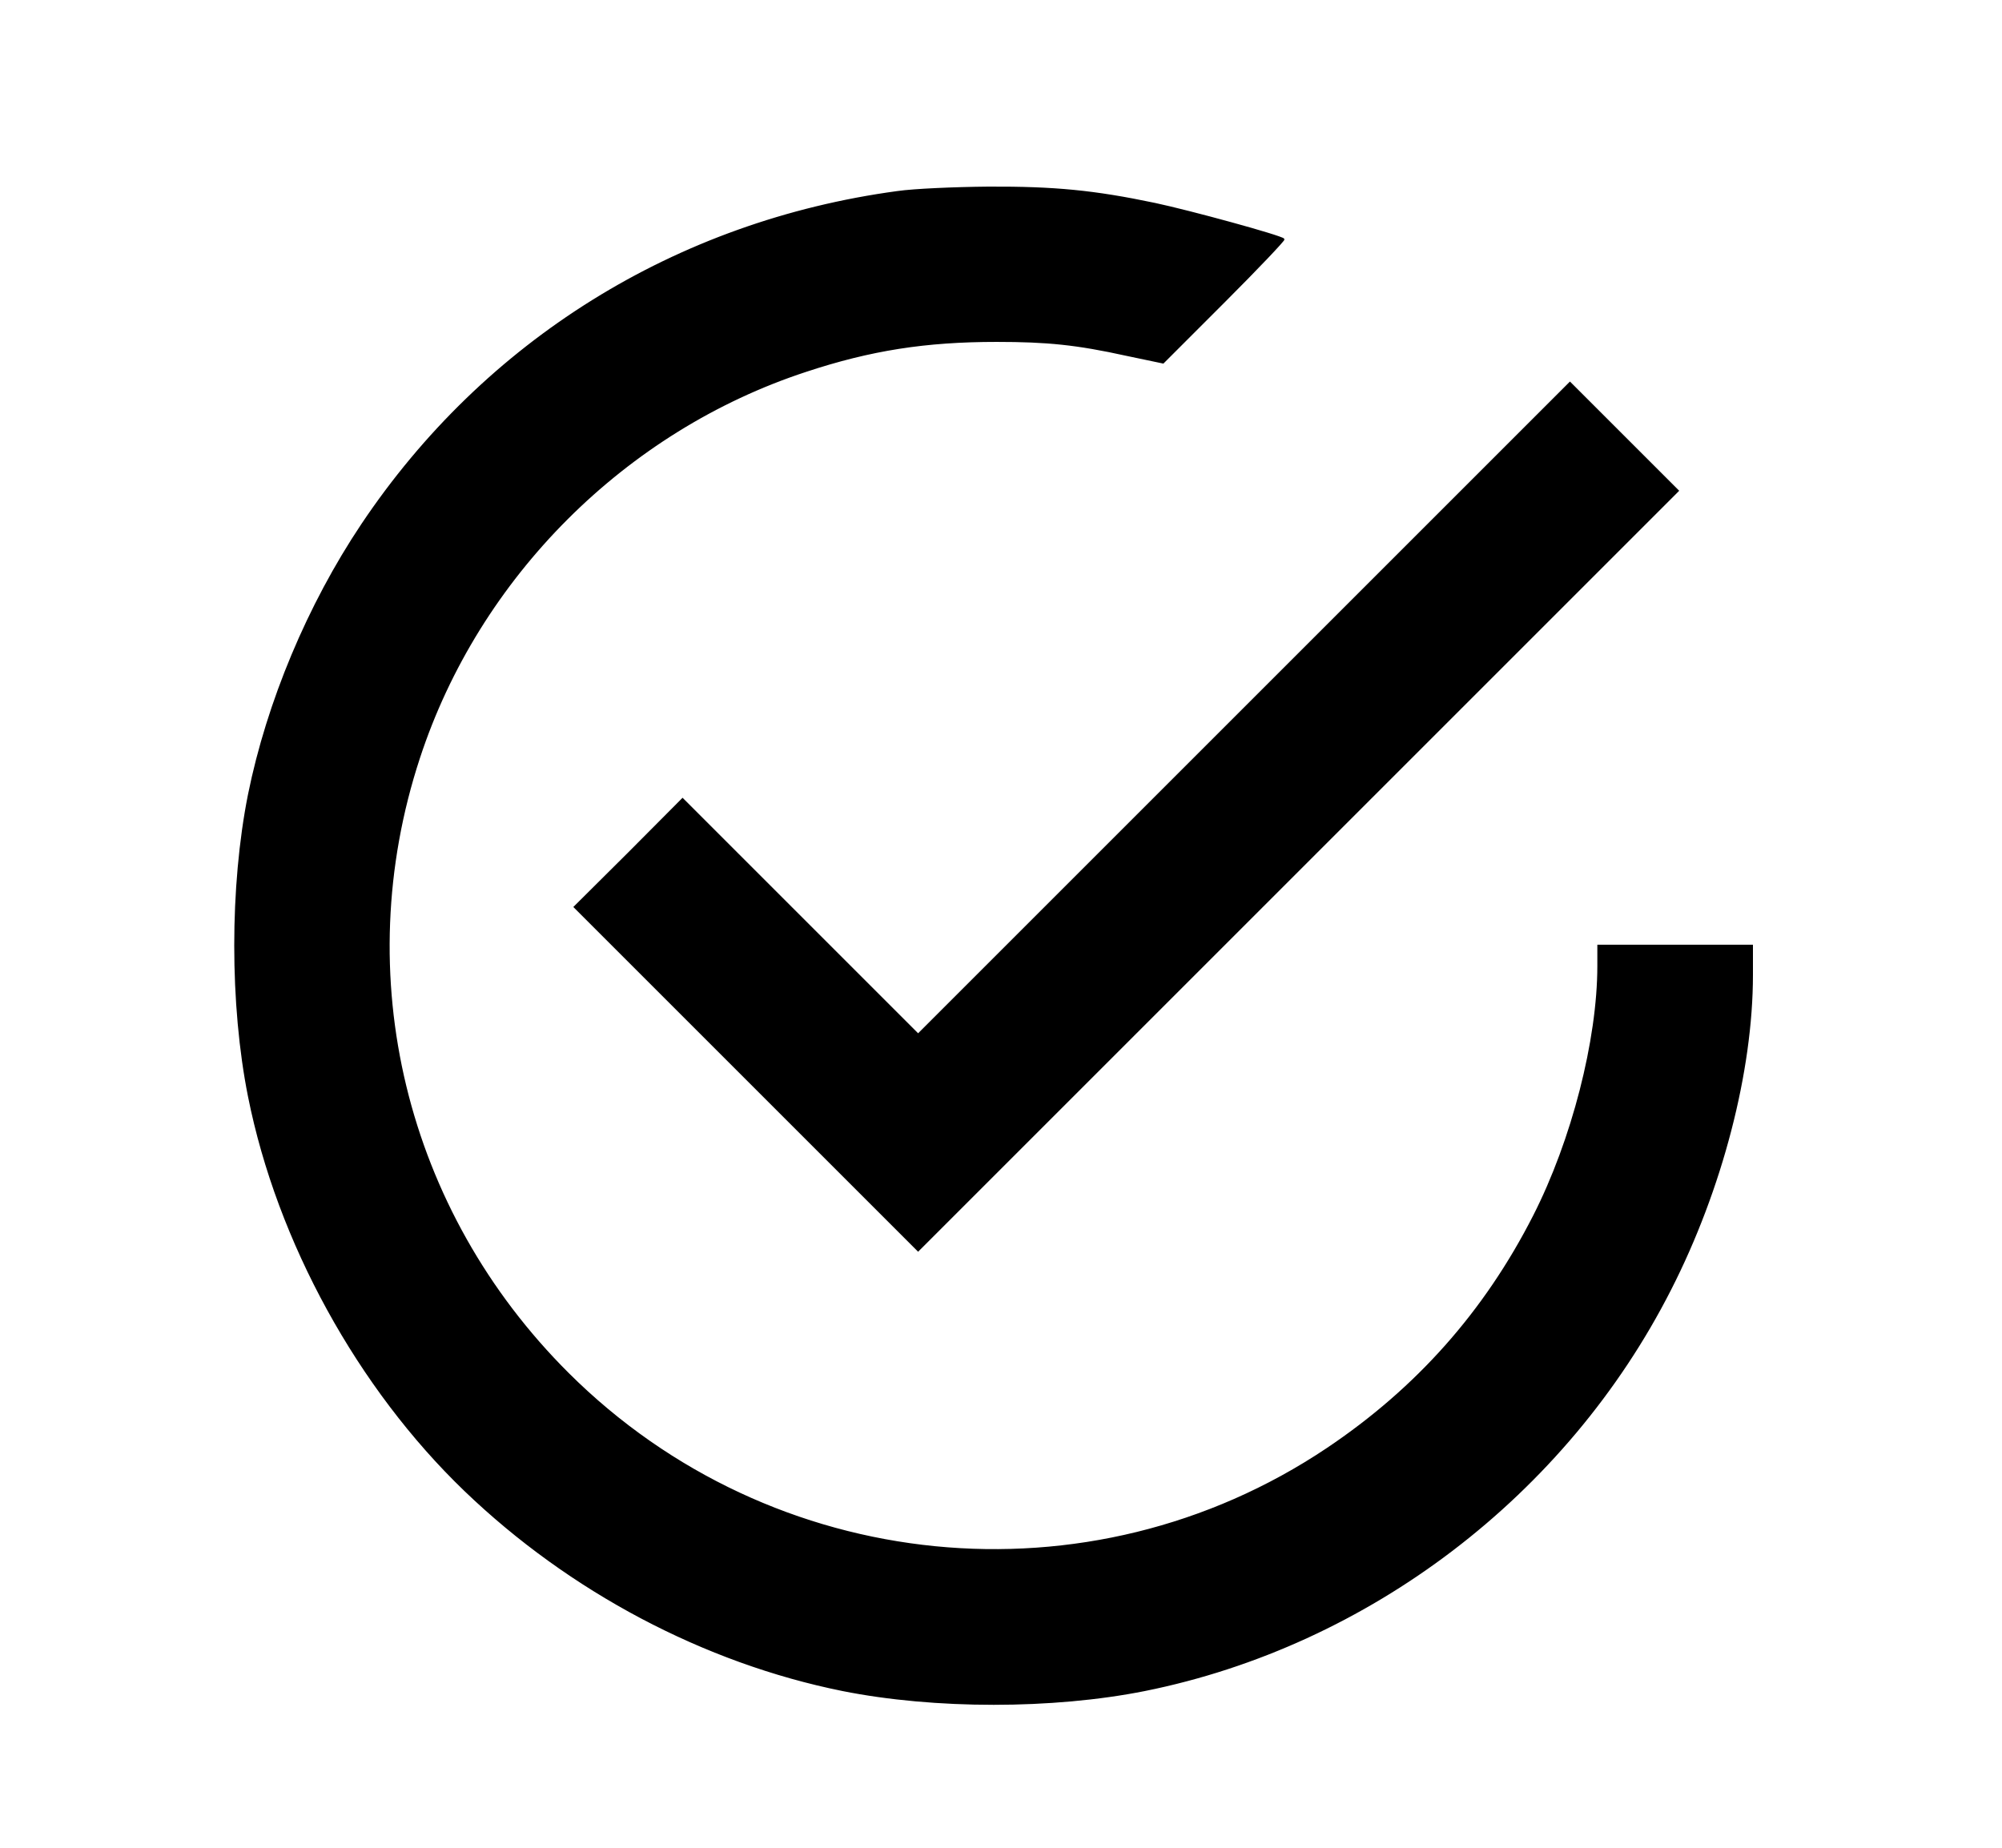
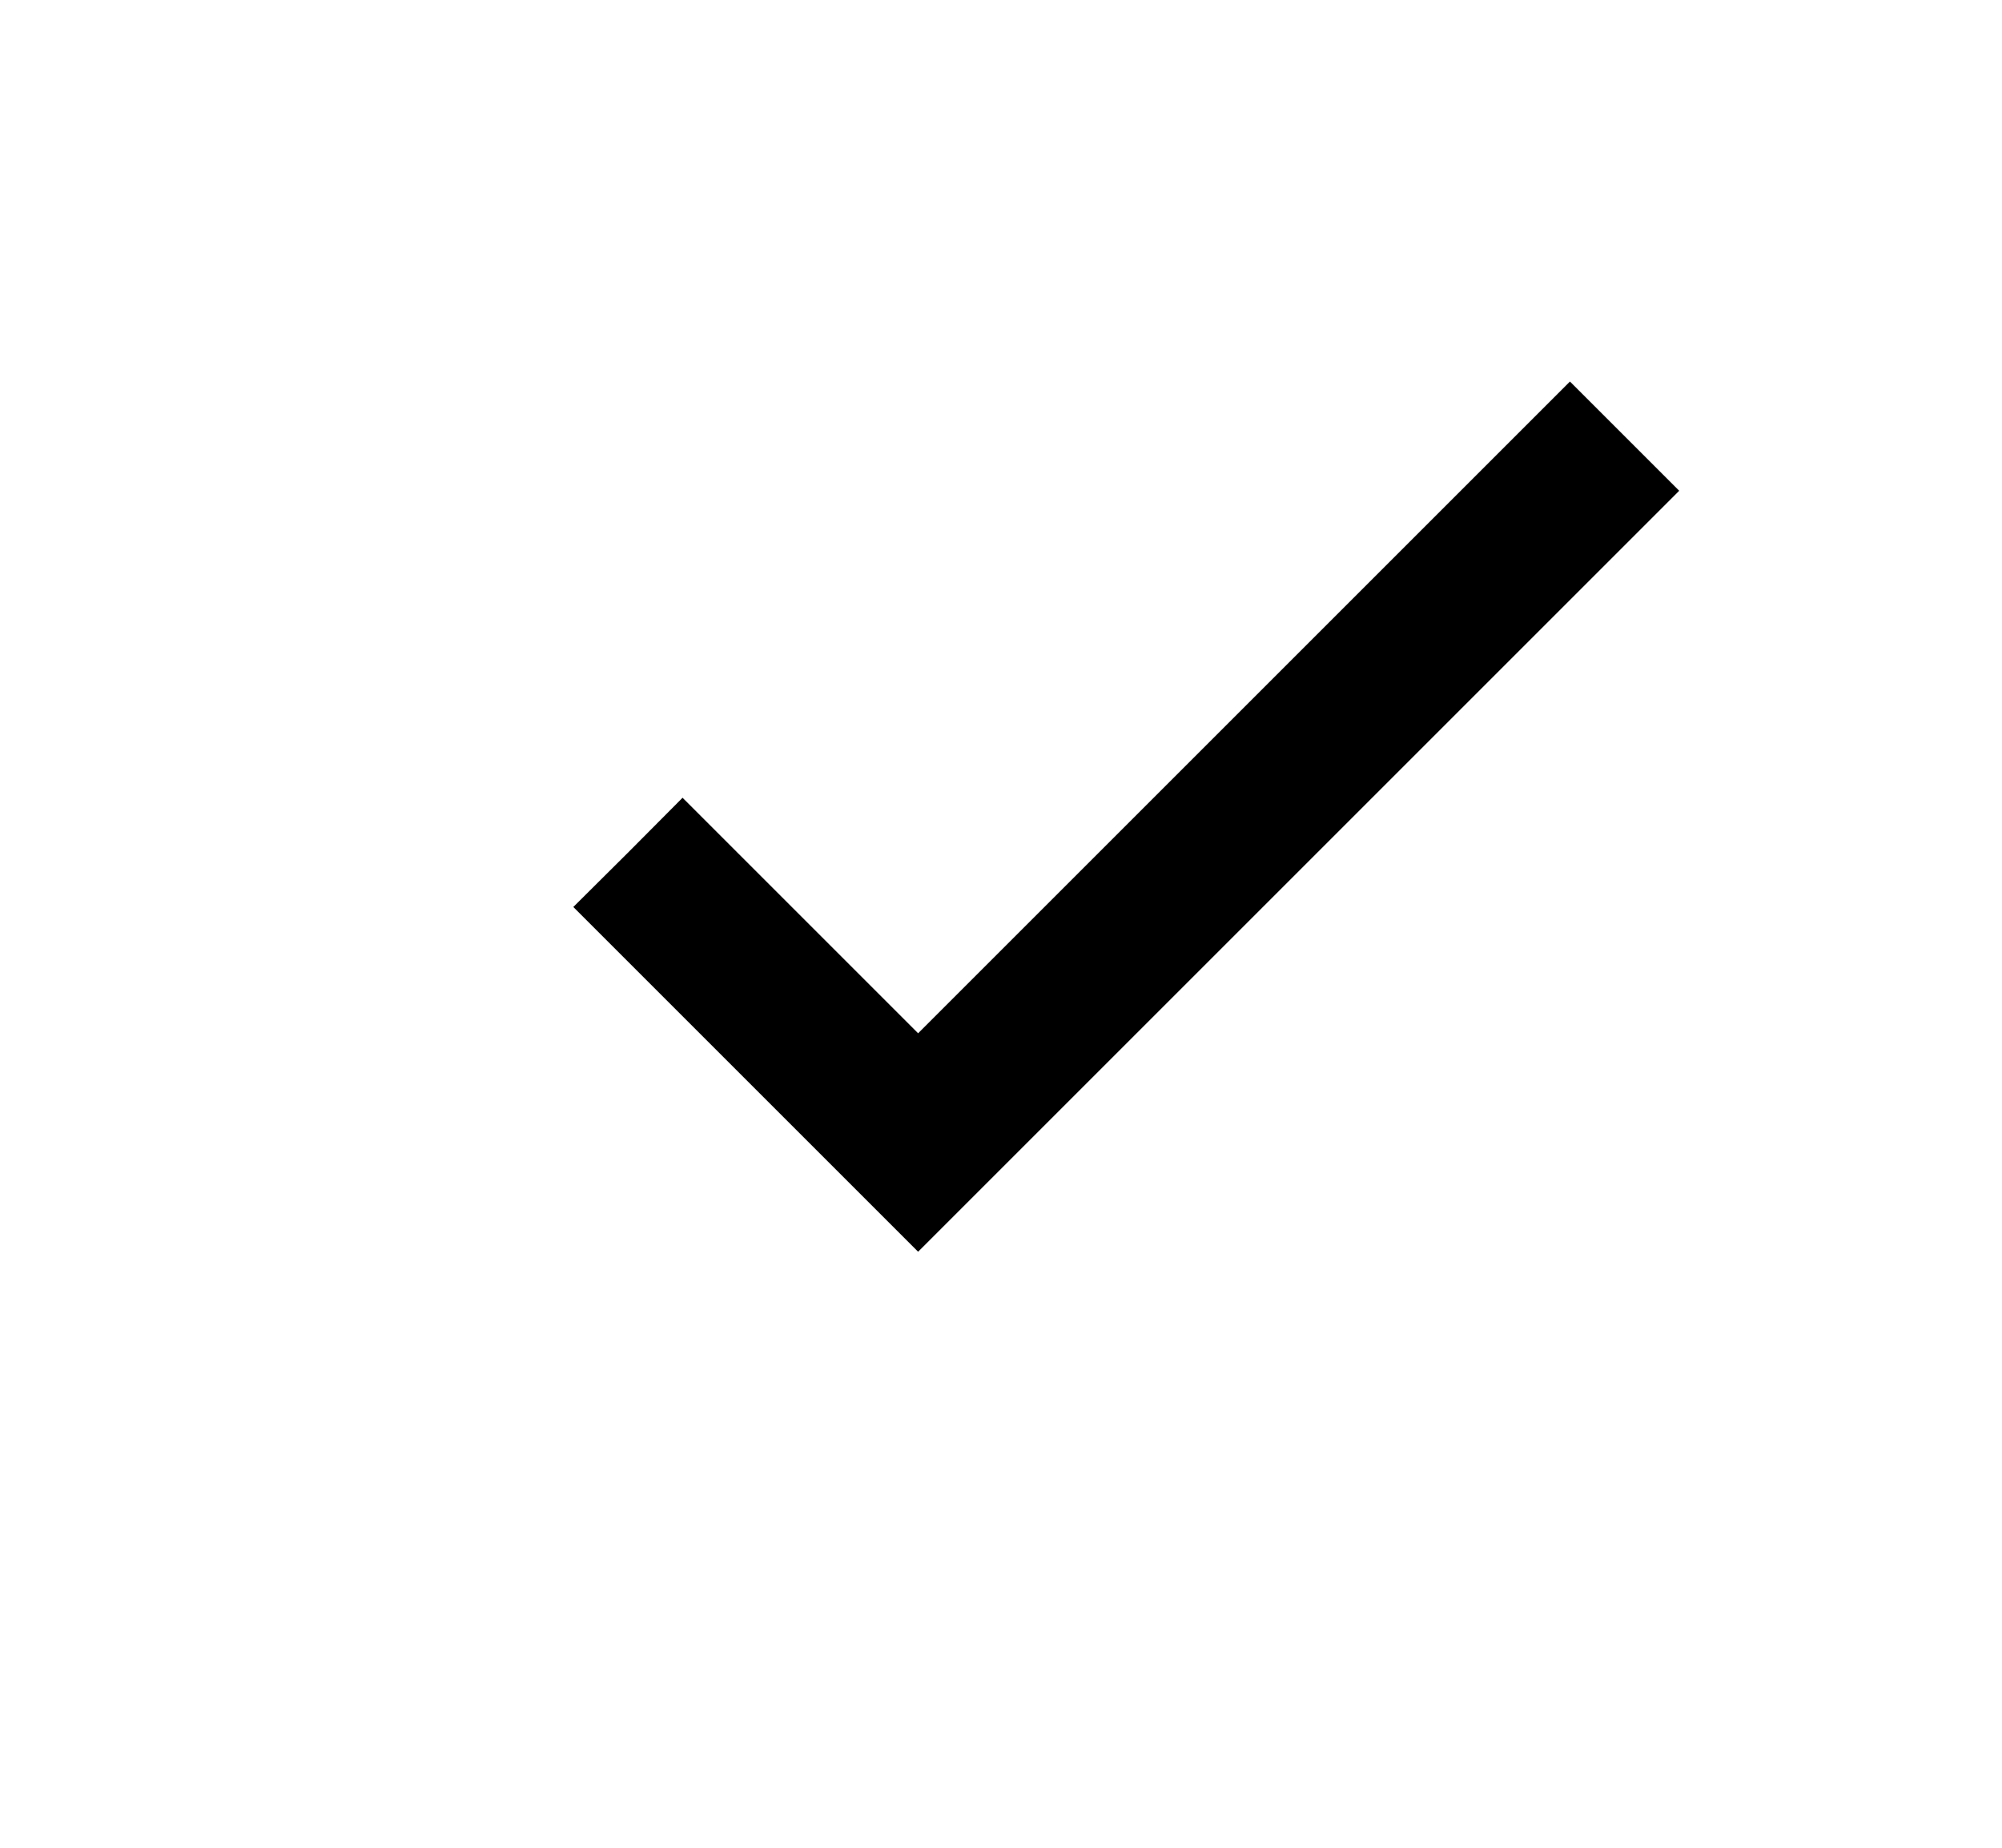
<svg xmlns="http://www.w3.org/2000/svg" width="130" height="120" preserveAspectRatio="xMidYMid meet">
  <g>
    <title>Layer 1</title>
    <g id="svg_1" fill="#000000" transform="translate(0,512) scale(0.1,-0.1) ">
-       <path fill="black" stroke="null" id="svg_2" d="m582.712,4995.418c-143.528,-19.432 -267.817,-96.776 -347.662,-216.062c-35.016,-52.332 -61.375,-115.438 -73.496,-175.274c-11.929,-59.836 -11.929,-136.41 0,-196.245c18.855,-94.275 71.187,-189.319 140.45,-255.888c68.109,-65.415 155.457,-111.59 245.114,-129.676c59.836,-11.929 136.41,-11.929 196.245,0c145.26,29.244 273.589,126.982 341.312,260.313c33.285,65.223 53.102,141.797 53.102,204.326l0,19.047l-50.023,0l-50.023,0l0,-13.275c0,-48.099 -16.739,-113.322 -41.75,-162.383c-31.746,-62.337 -75.997,-112.168 -134.293,-151.224c-154.302,-103.317 -360.36,-82.923 -492.729,48.869c-106.203,105.818 -143.143,258.582 -96.776,399.801c38.479,117.555 133.716,212.791 251.271,251.271c41.943,13.853 77.536,19.432 123.711,19.432c32.9,0 51.947,-1.924 84.27,-9.043l23.857,-5.002l39.634,39.634c21.741,21.741 39.249,40.211 38.672,40.596c-1.924,2.116 -60.99,18.278 -83.693,23.088c-39.441,8.273 -65.03,10.774 -108.127,10.582c-21.933,-0.192 -48.484,-1.347 -59.066,-2.886z" />
      <path fill="black" stroke="null" id="svg_3" d="m807.817,4659.878l-211.637,-211.637l-76.382,76.382l-76.574,76.574l-35.016,-35.209l-35.209,-35.016l111.59,-111.59l111.59,-111.59l246.845,246.845l246.653,246.653l-35.209,35.209l-35.016,35.016l-211.637,-211.637z" />
    </g>
  </g>
</svg>